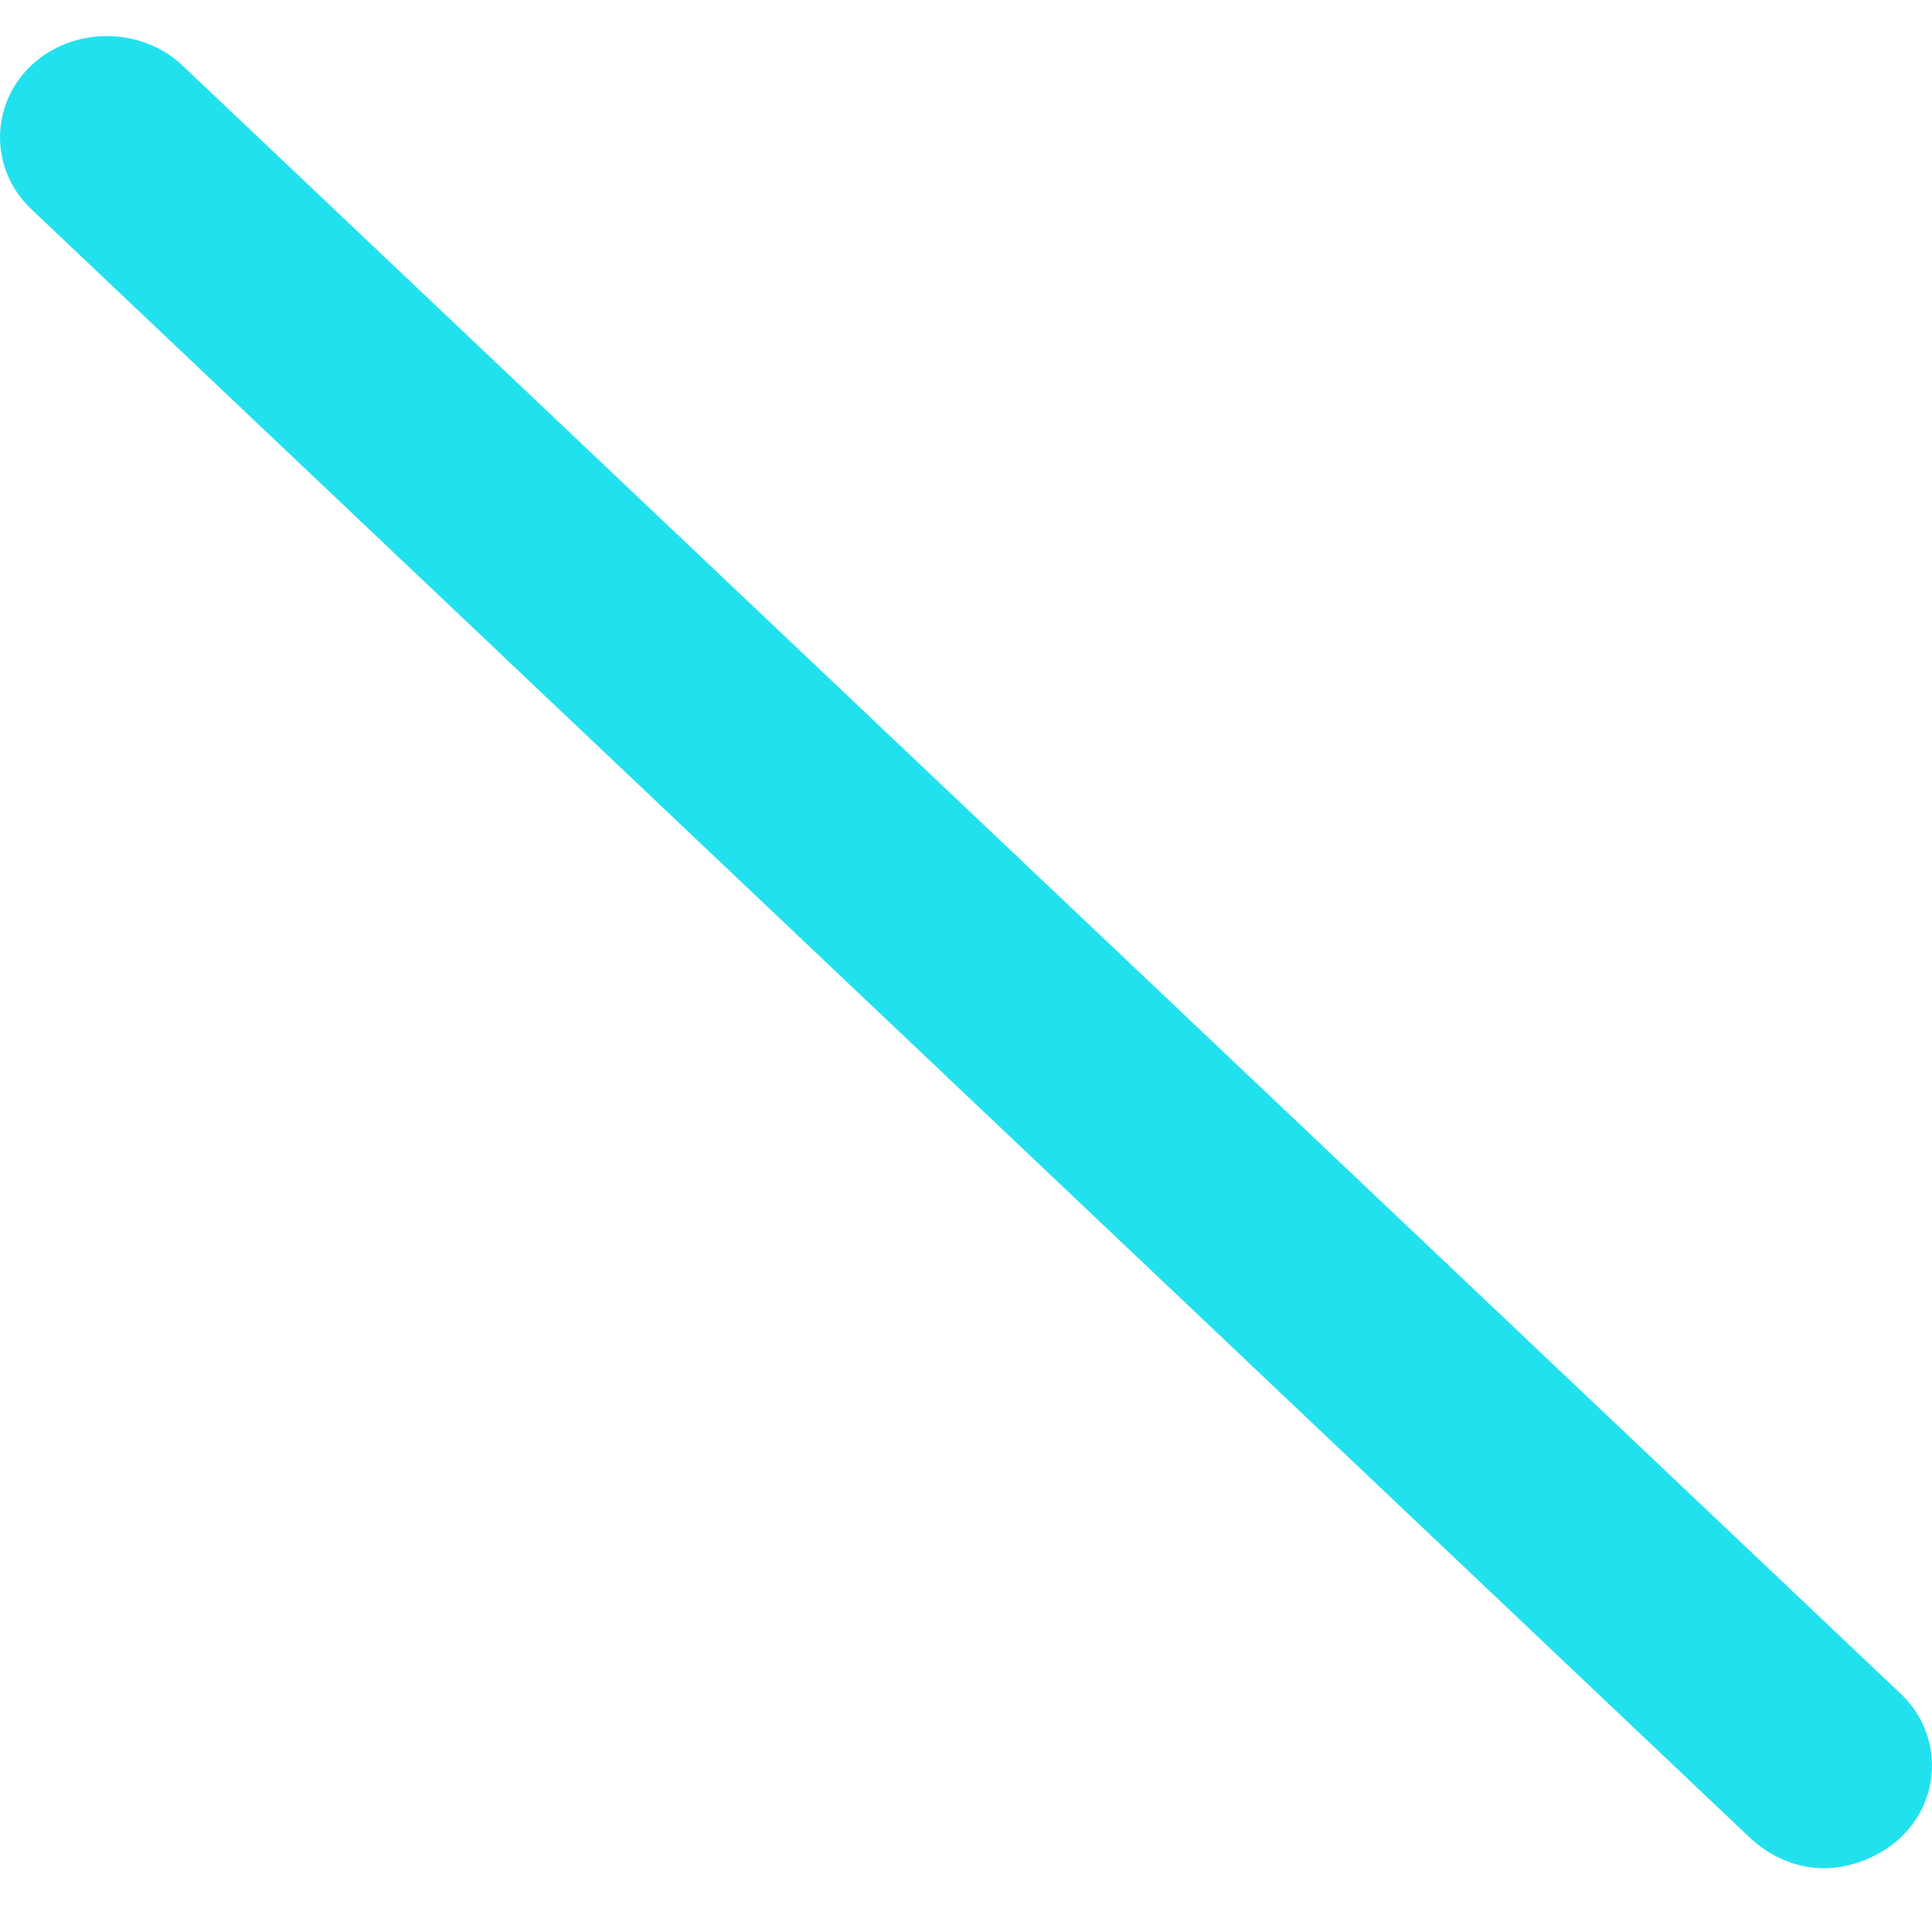
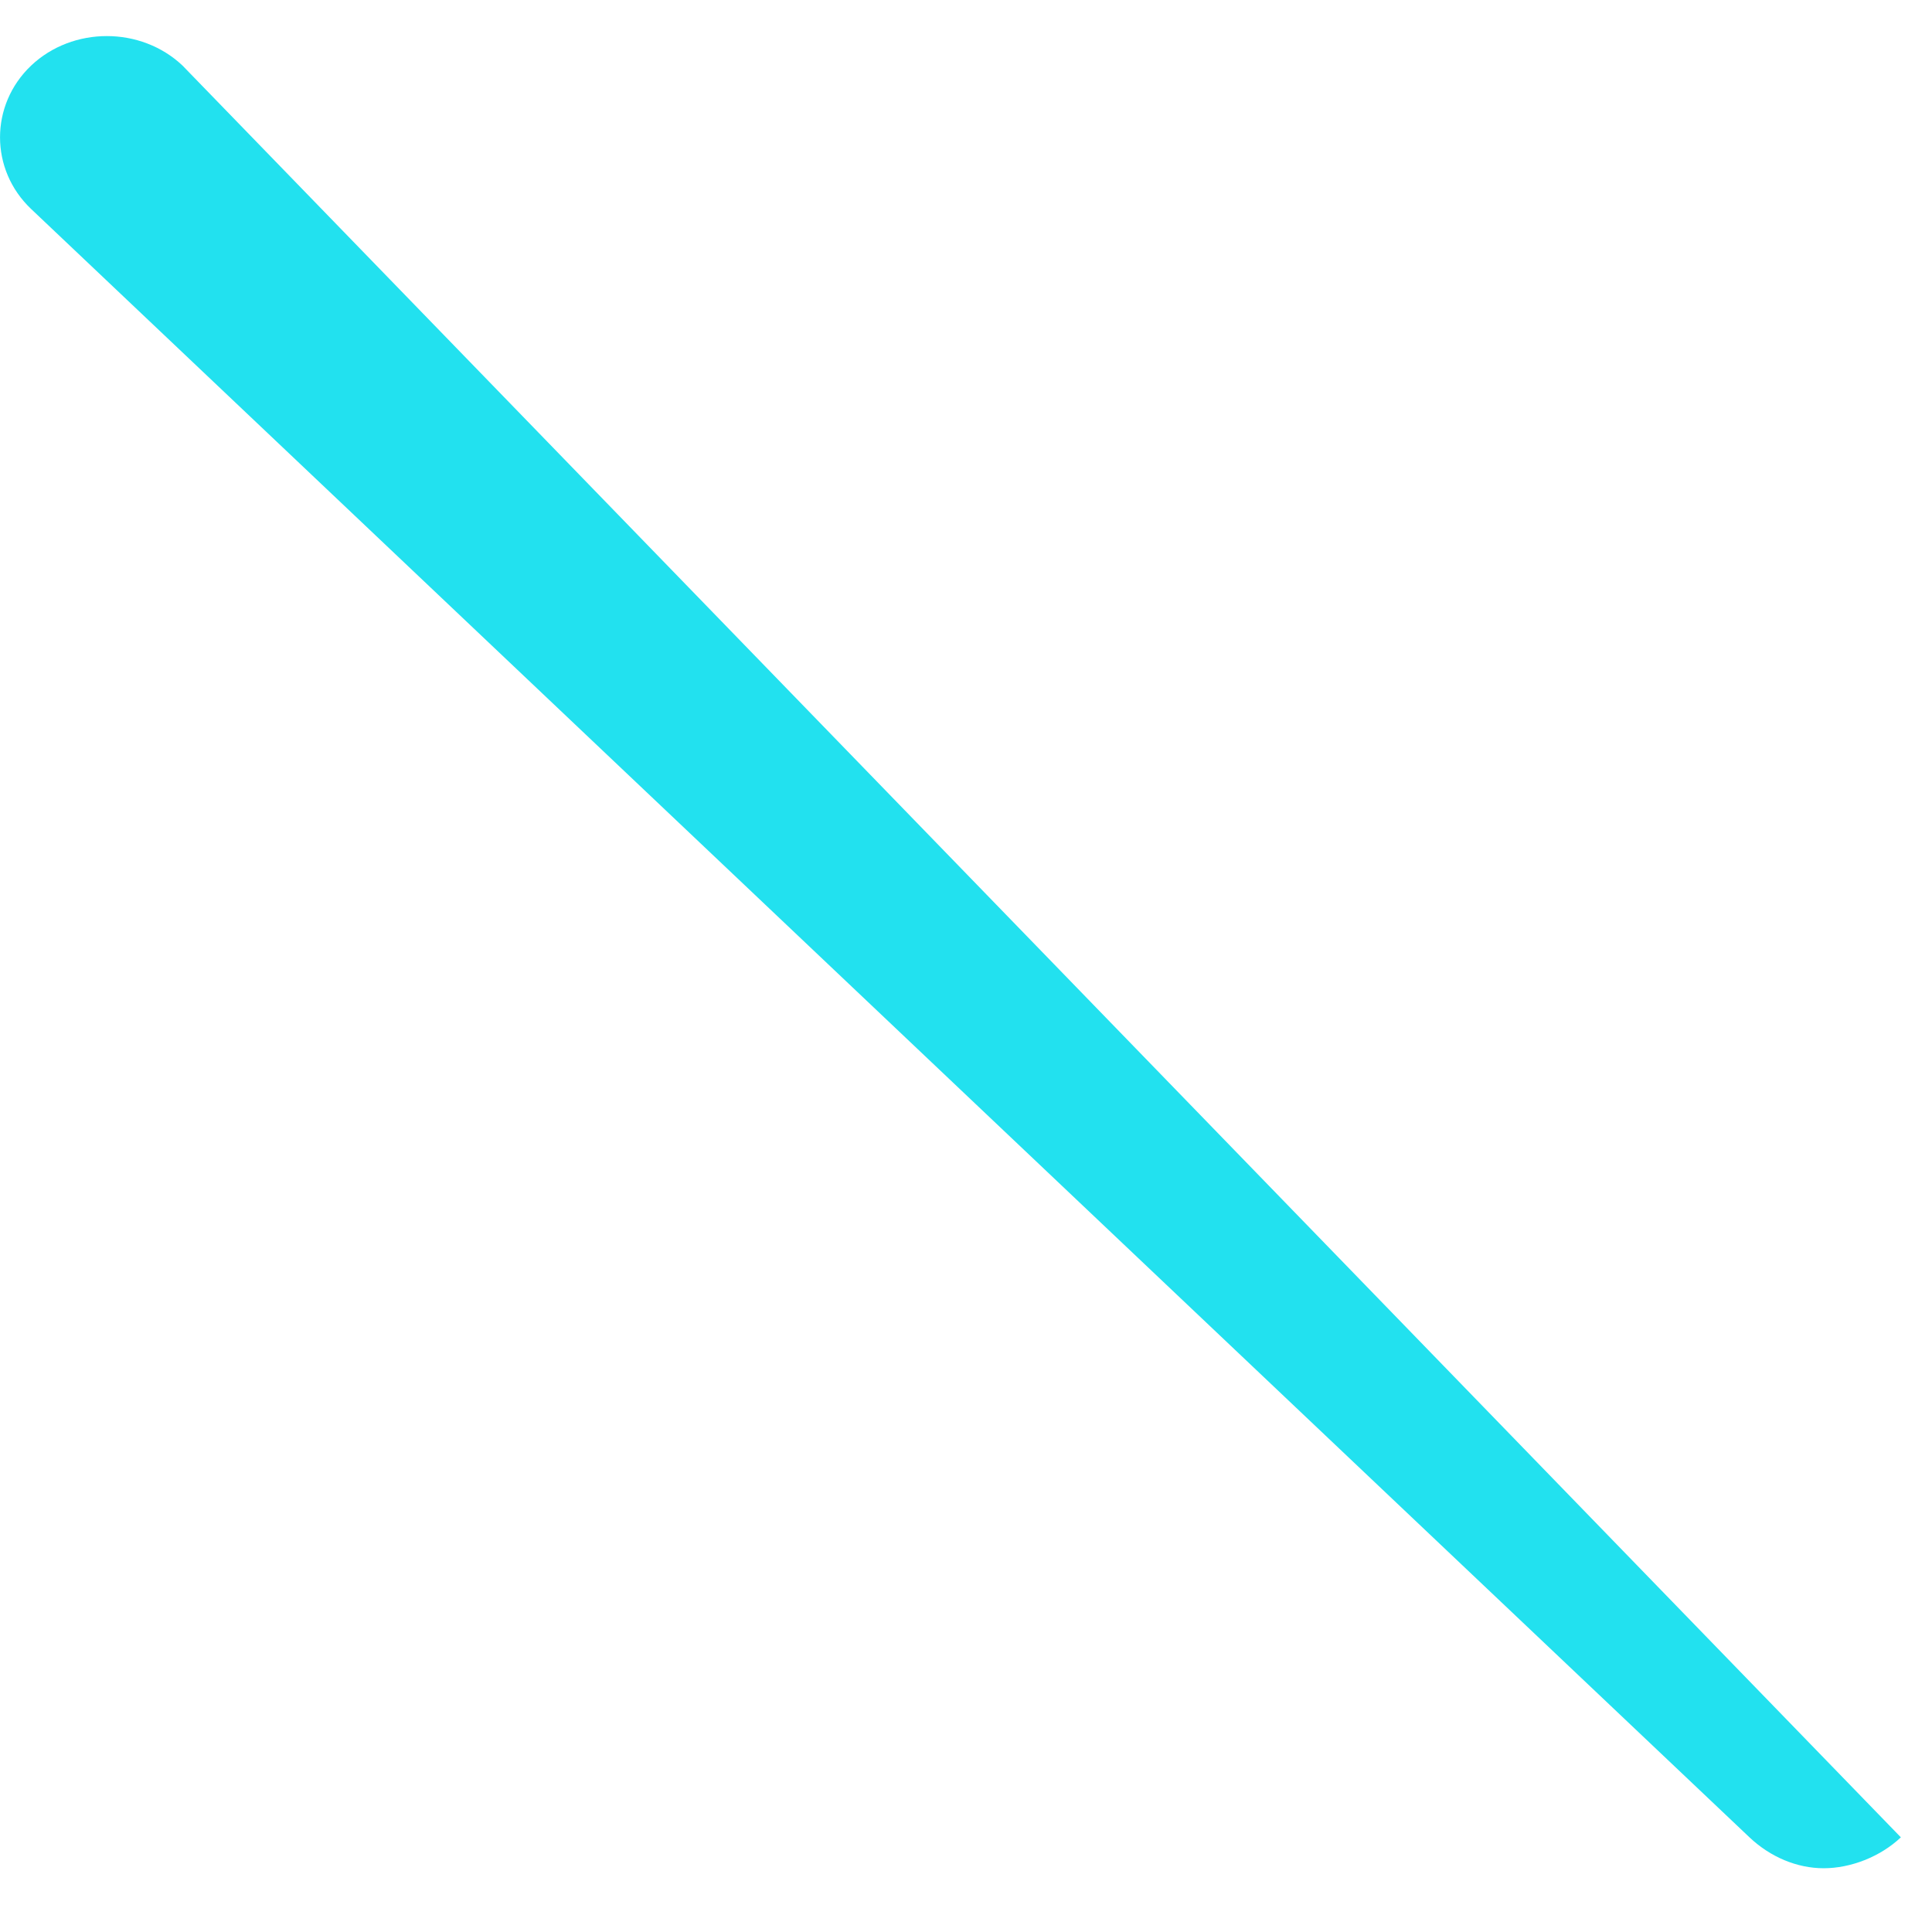
<svg xmlns="http://www.w3.org/2000/svg" width="17" height="17" viewBox="0 0 17 17" fill="none">
-   <path d="M16.047 16.439C16.282 16.439 16.543 16.34 16.726 16.167C17.091 15.82 17.091 15.251 16.726 14.905L1.606 0.577C1.24 0.231 0.64 0.231 0.274 0.577C-0.091 0.924 -0.091 1.493 0.274 1.839L15.394 16.167C15.577 16.34 15.812 16.439 16.047 16.439Z" fill="#22E1EF" />
+   <path d="M16.047 16.439C16.282 16.439 16.543 16.34 16.726 16.167L1.606 0.577C1.24 0.231 0.64 0.231 0.274 0.577C-0.091 0.924 -0.091 1.493 0.274 1.839L15.394 16.167C15.577 16.34 15.812 16.439 16.047 16.439Z" fill="#22E1EF" />
</svg>